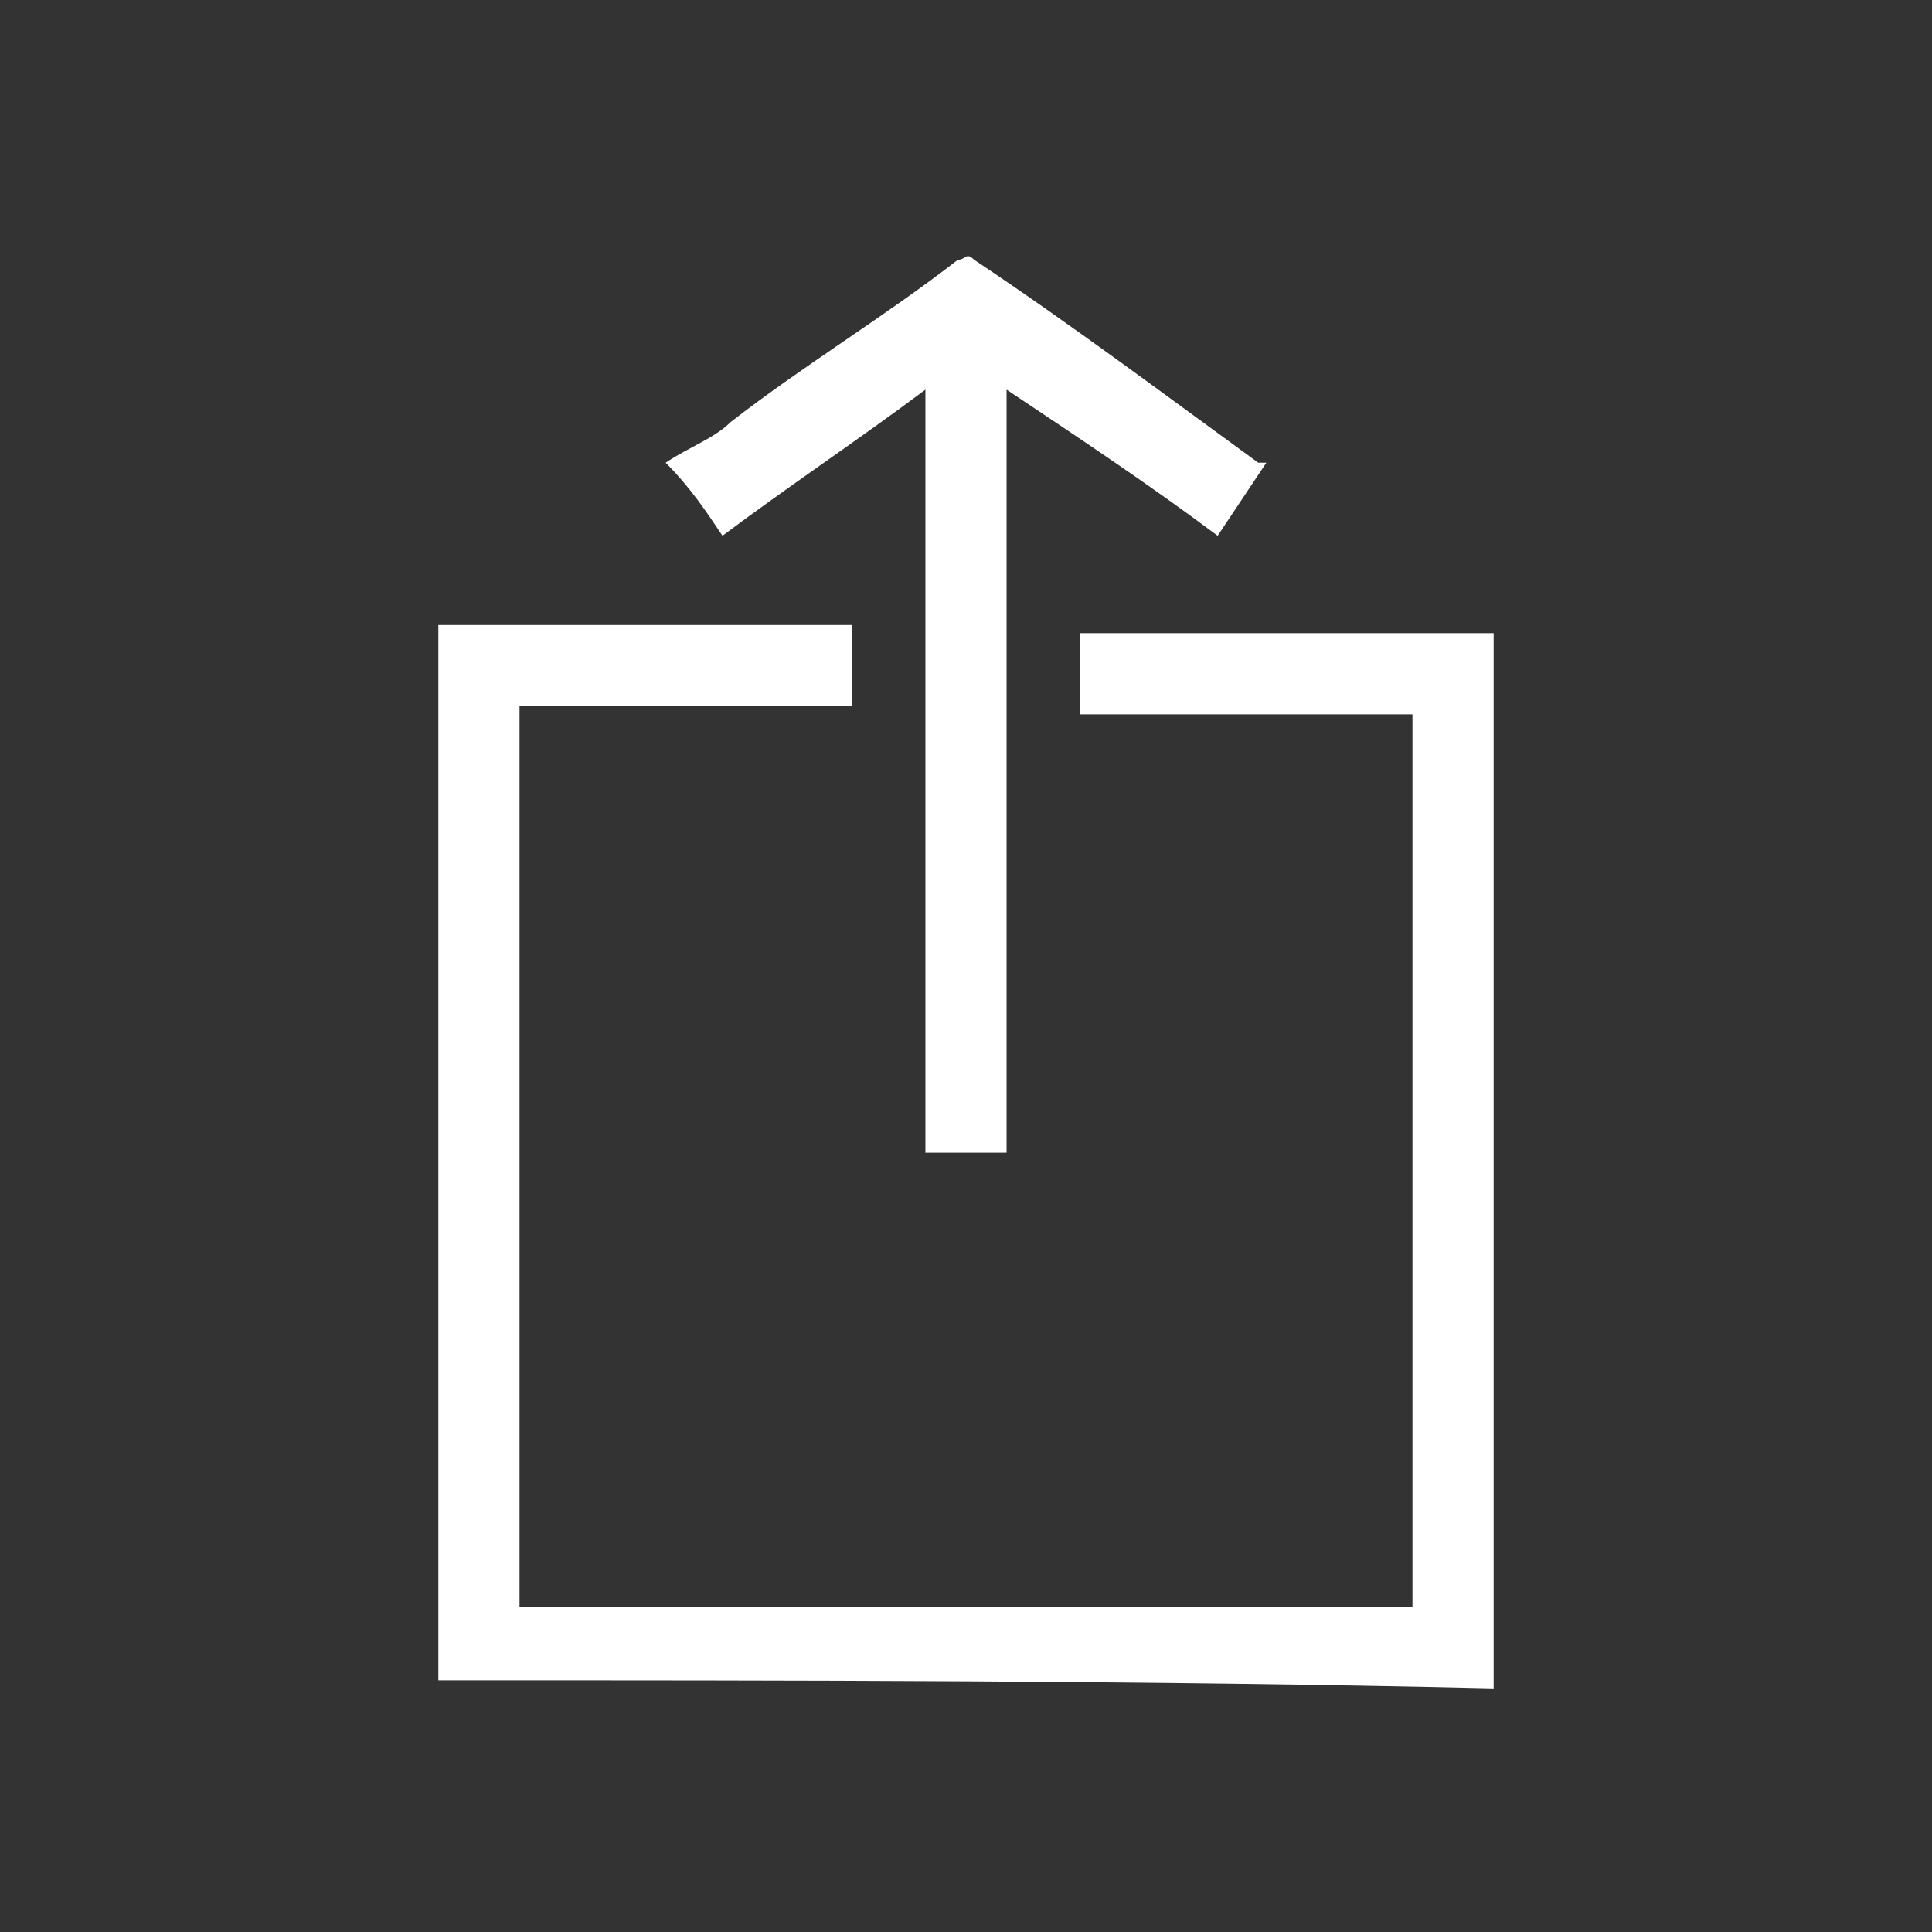
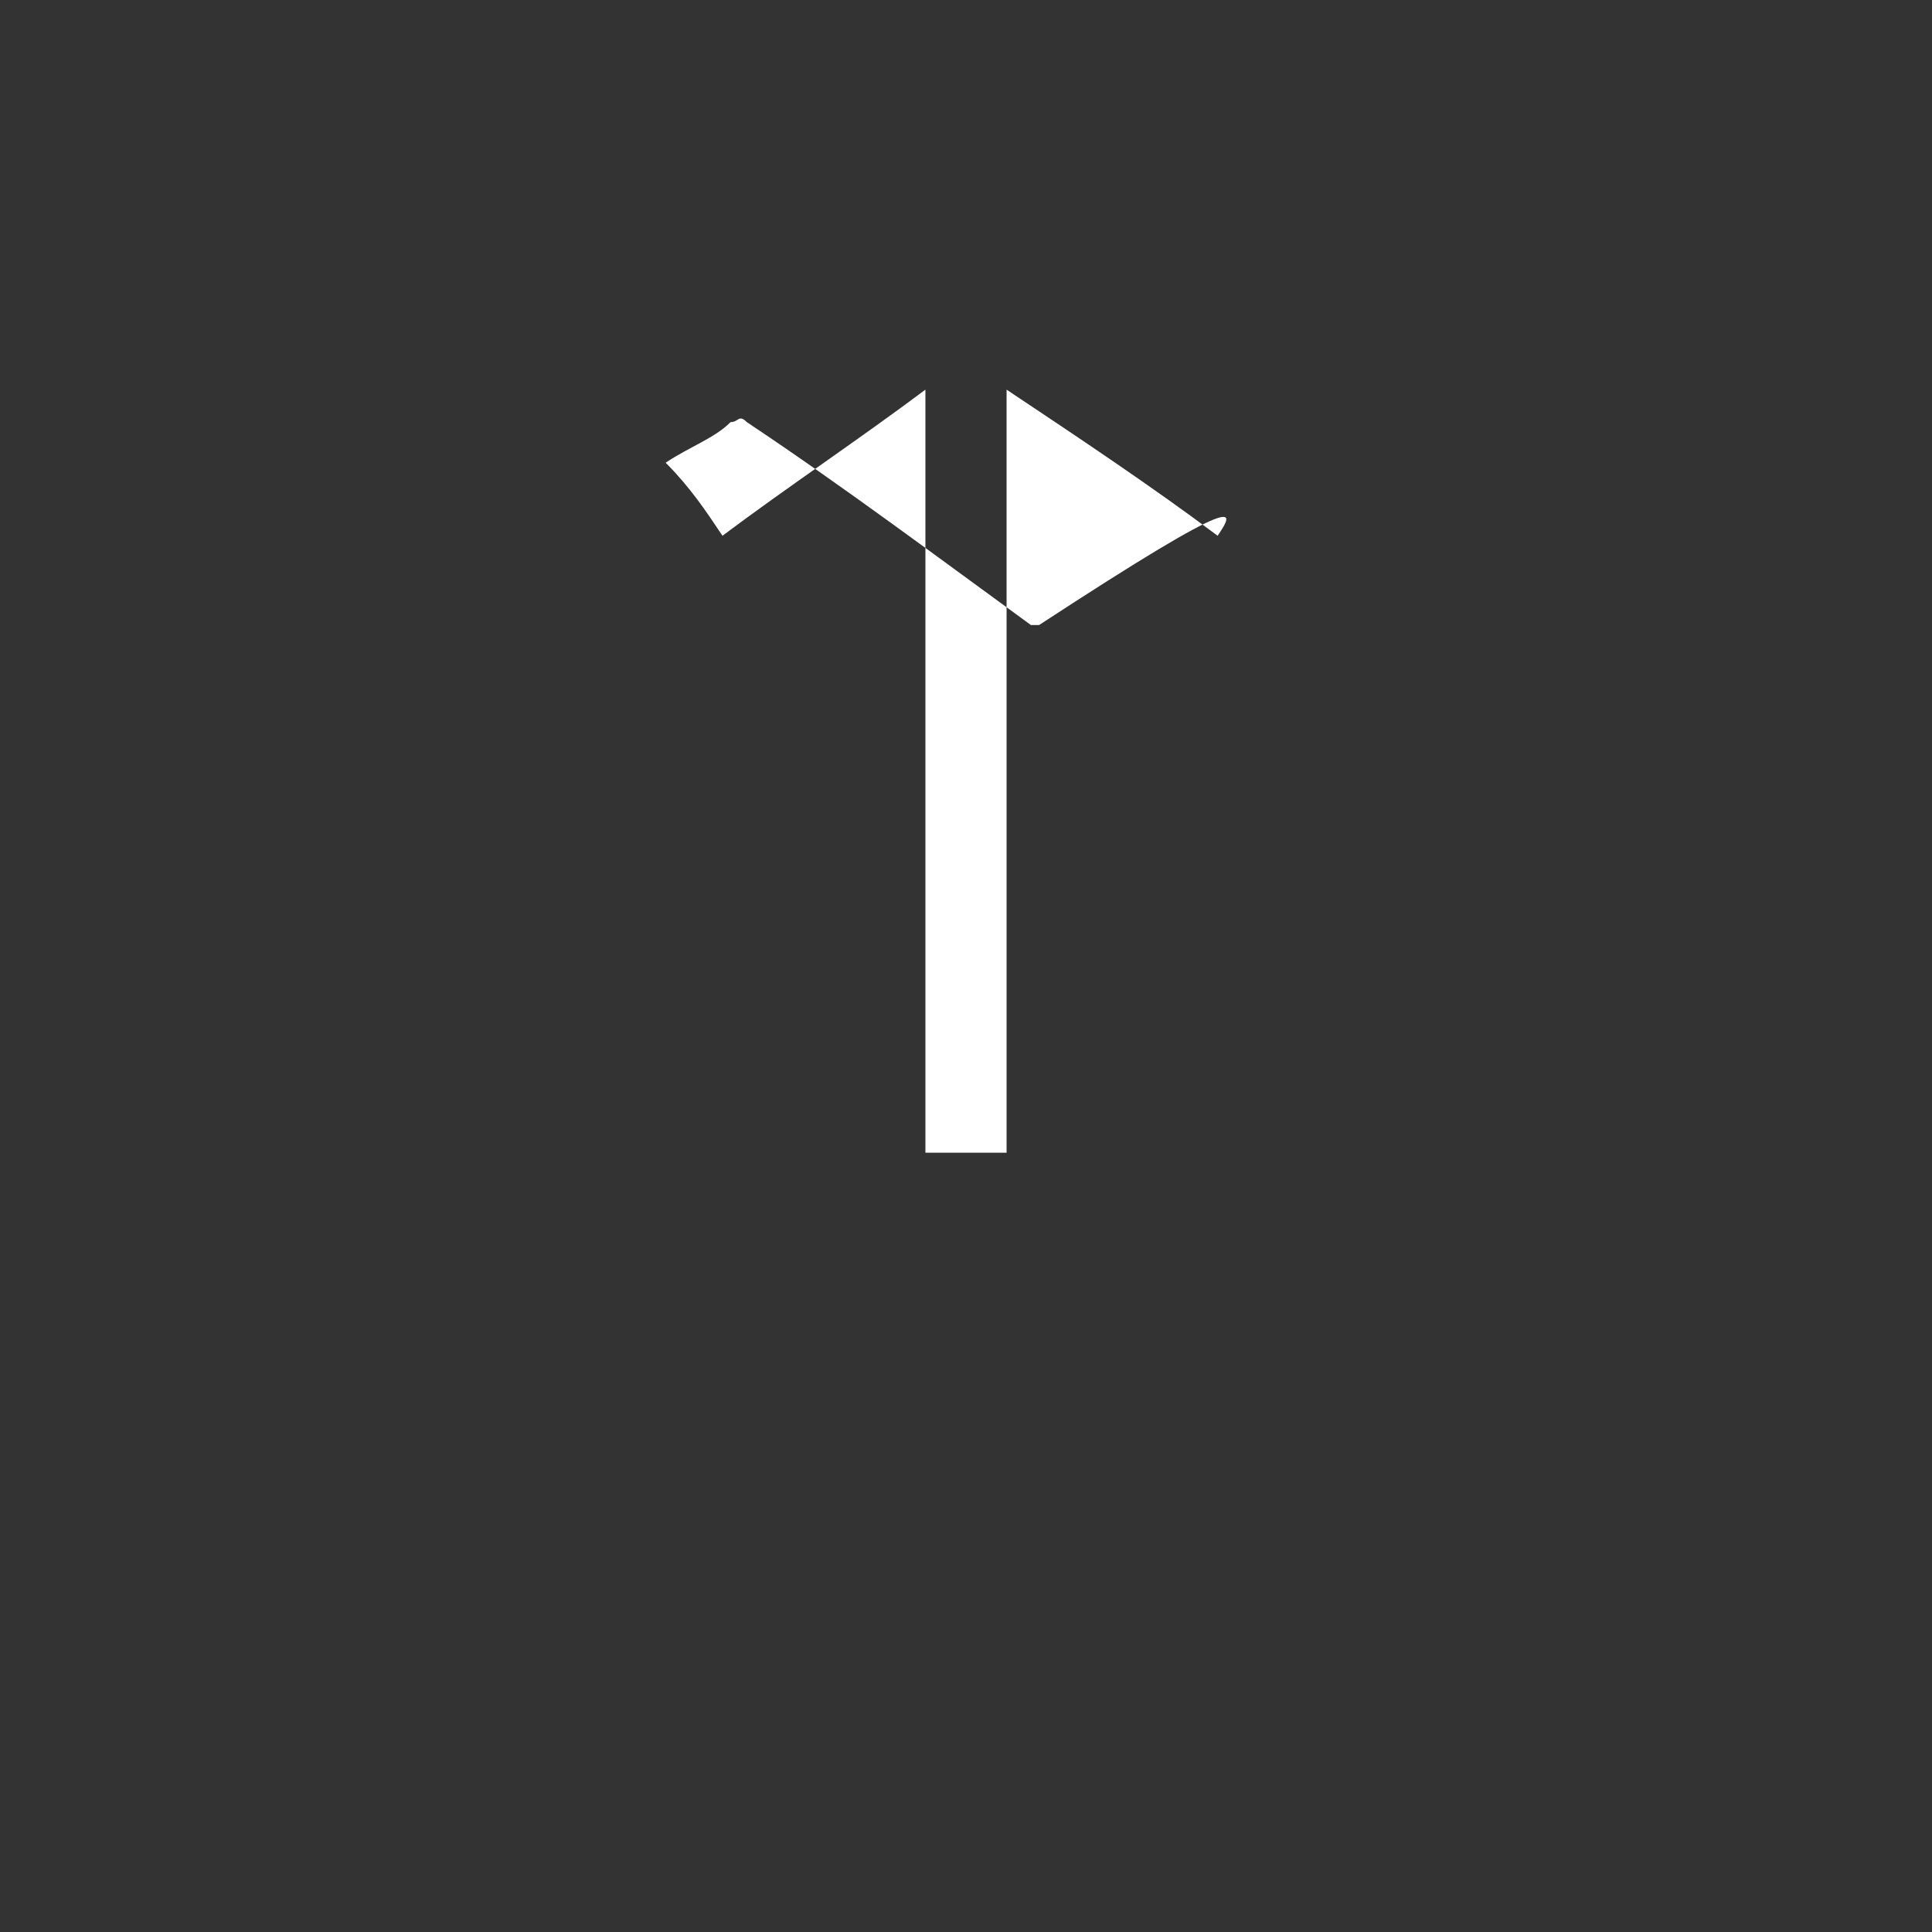
<svg xmlns="http://www.w3.org/2000/svg" version="1.0" id="Calque_1" x="0px" y="0px" viewBox="0 0 23.8 23.8" enable-background="new 0 0 23.8 23.8" xml:space="preserve">
  <rect x="0" y="0" width="23.8" height="23.8" fill="#333333" stroke="none" />
  <g>
-     <path fill="#FFFFFF" d="M5.4,20.7c0-4.4,0-8.7,0-13c1.7,0,3.4,0,5.1,0c0,0.3,0,0.7,0,1c-1.4,0-2.7,0-4.1,0c0,3.7,0,7.4,0,11.1   c3.7,0,7.4,0,11,0c0-3.7,0-7.4,0-11c-1.4,0-2.7,0-4.1,0c0-0.3,0-0.7,0-1c1.7,0,3.4,0,5.1,0c0,4.3,0,8.7,0,13   C14.1,20.7,9.8,20.7,5.4,20.7z" />
-     <path fill="#FFFFFF" d="M11.4,4.8C10.6,5.4,9.7,6,8.9,6.6C8.7,6.3,8.5,6,8.2,5.7C8.5,5.5,8.8,5.4,9,5.2c0.9-0.7,1.9-1.3,2.8-2   c0.1,0,0.1-0.1,0.2,0c1.2,0.8,2.4,1.7,3.5,2.5c0,0,0,0,0.1,0C15.4,6,15.2,6.3,15,6.6c-0.8-0.6-1.7-1.2-2.6-1.8c0,3.1,0,6.3,0,9.4   c-0.3,0-0.6,0-1,0C11.4,11.1,11.4,8,11.4,4.8z" />
+     <path fill="#FFFFFF" d="M11.4,4.8C10.6,5.4,9.7,6,8.9,6.6C8.7,6.3,8.5,6,8.2,5.7C8.5,5.5,8.8,5.4,9,5.2c0.1,0,0.1-0.1,0.2,0c1.2,0.8,2.4,1.7,3.5,2.5c0,0,0,0,0.1,0C15.4,6,15.2,6.3,15,6.6c-0.8-0.6-1.7-1.2-2.6-1.8c0,3.1,0,6.3,0,9.4   c-0.3,0-0.6,0-1,0C11.4,11.1,11.4,8,11.4,4.8z" />
  </g>
</svg>